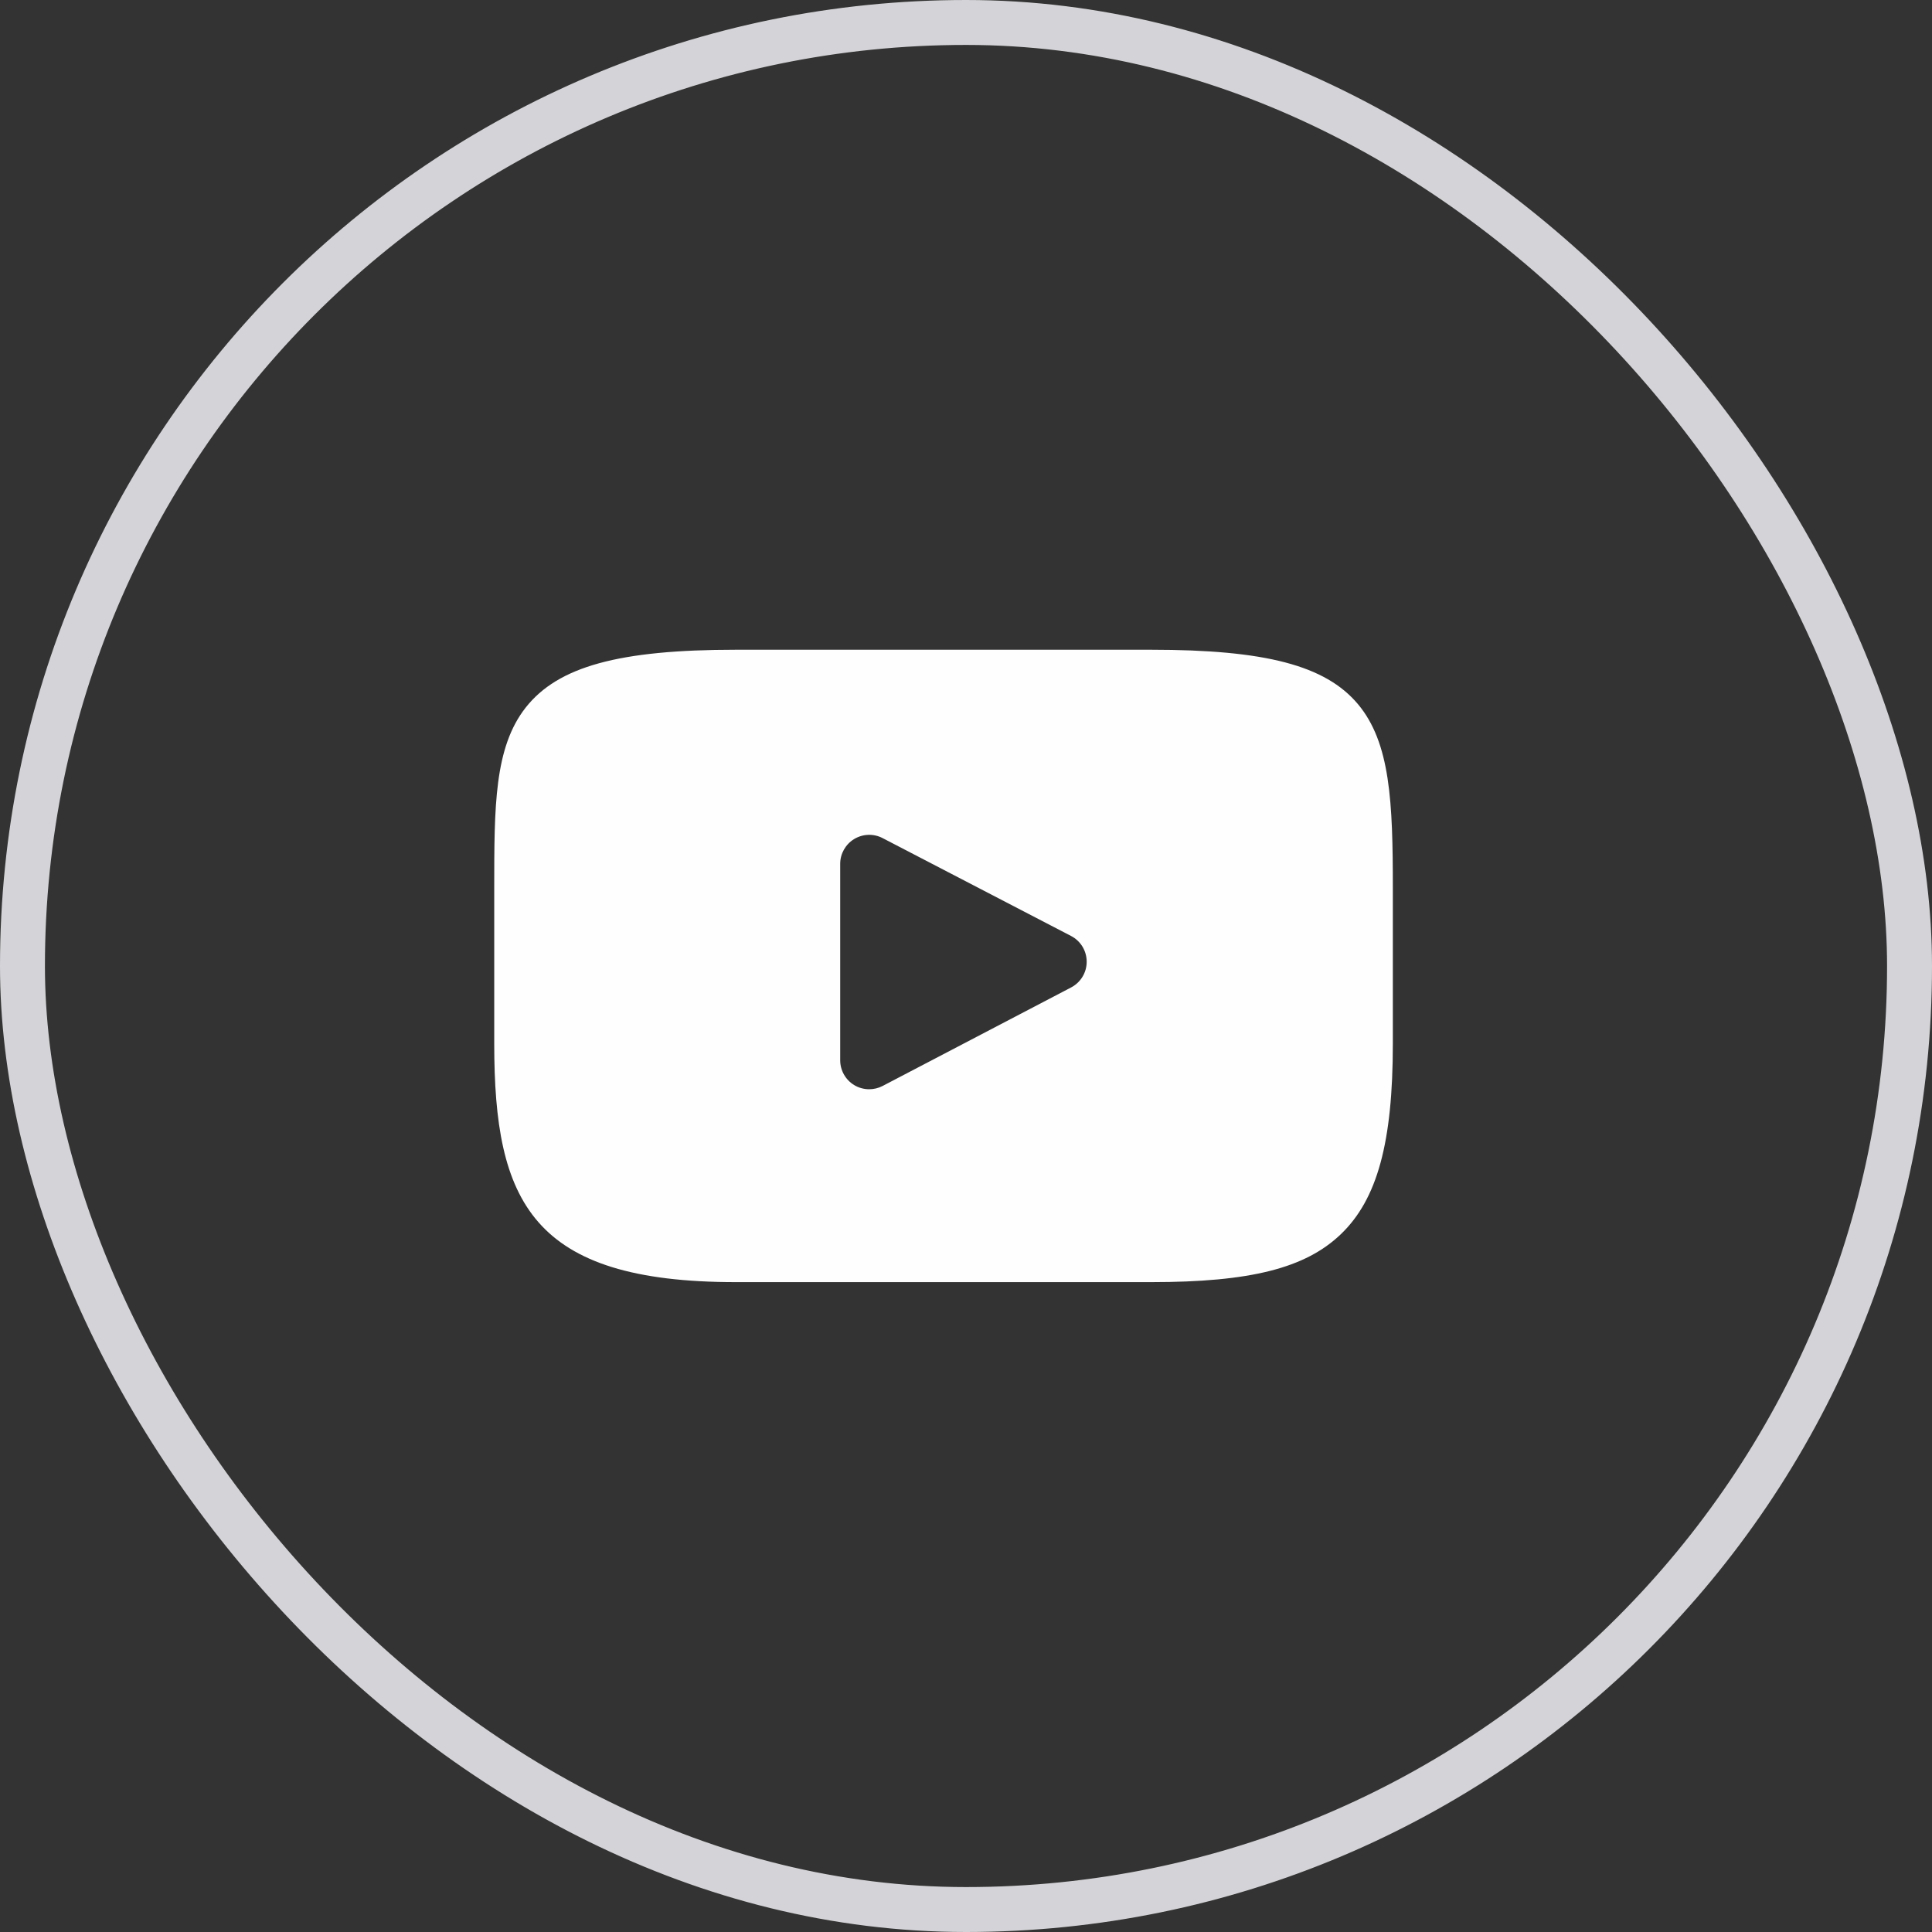
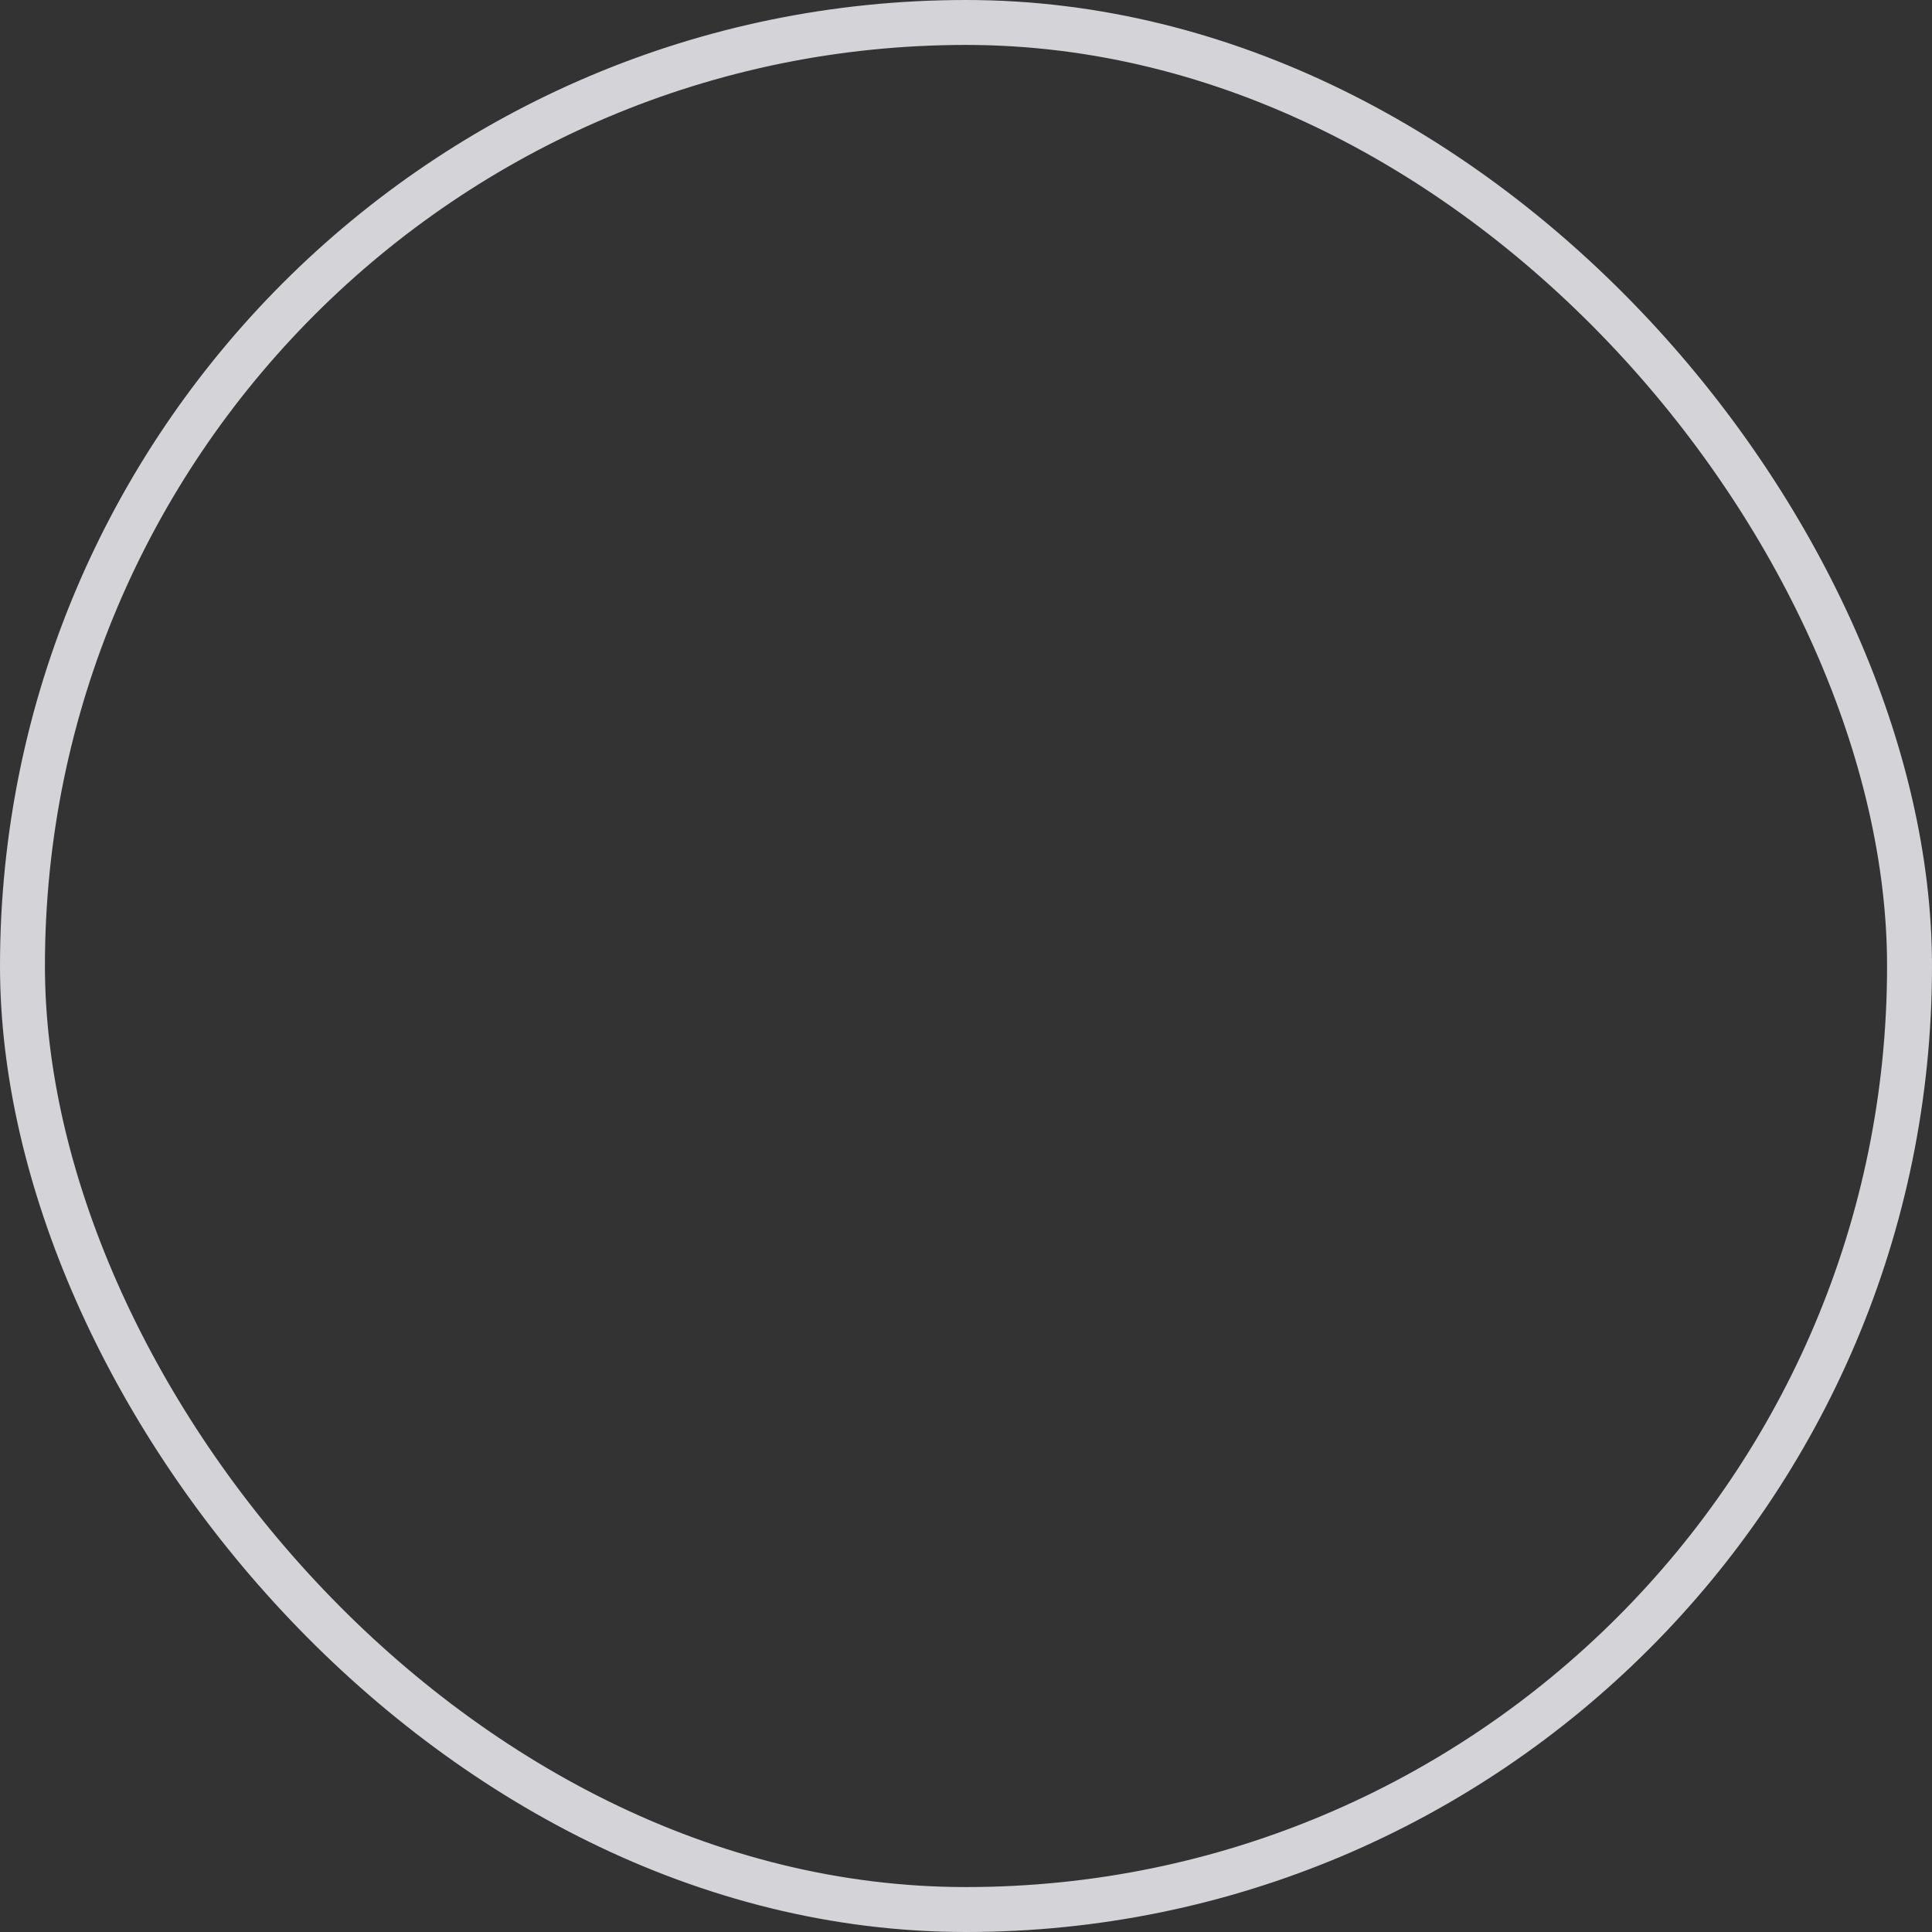
<svg xmlns="http://www.w3.org/2000/svg" width="43" height="43" viewBox="0 0 43 43" fill="none">
  <rect x="0" y="0" width="43" height="43" fill="#333333" stroke="none" />
  <rect x="0.5" y="0.5" width="42" height="42" rx="21" stroke="#D4D4D8" />
-   <path d="M30.221 15.669C29.498 14.811 28.166 14.461 25.62 14.461H16.38C13.776 14.461 12.421 14.834 11.701 15.747C11 16.638 11 17.951 11 19.767V23.23C11 26.749 11.832 28.536 16.38 28.536H25.62C27.828 28.536 29.051 28.227 29.842 27.47C30.654 26.693 31 25.425 31 23.23V19.767C31 17.852 30.946 16.531 30.221 15.669ZM23.84 21.977L19.644 24.17C19.55 24.219 19.448 24.243 19.345 24.243C19.229 24.243 19.113 24.212 19.011 24.15C18.818 24.033 18.7 23.823 18.7 23.598V19.226C18.7 19.001 18.818 18.792 19.01 18.675C19.203 18.558 19.443 18.549 19.643 18.653L23.839 20.832C24.052 20.943 24.186 21.163 24.186 21.404C24.187 21.645 24.053 21.865 23.84 21.977Z" fill="#FEFEFE" />
</svg>